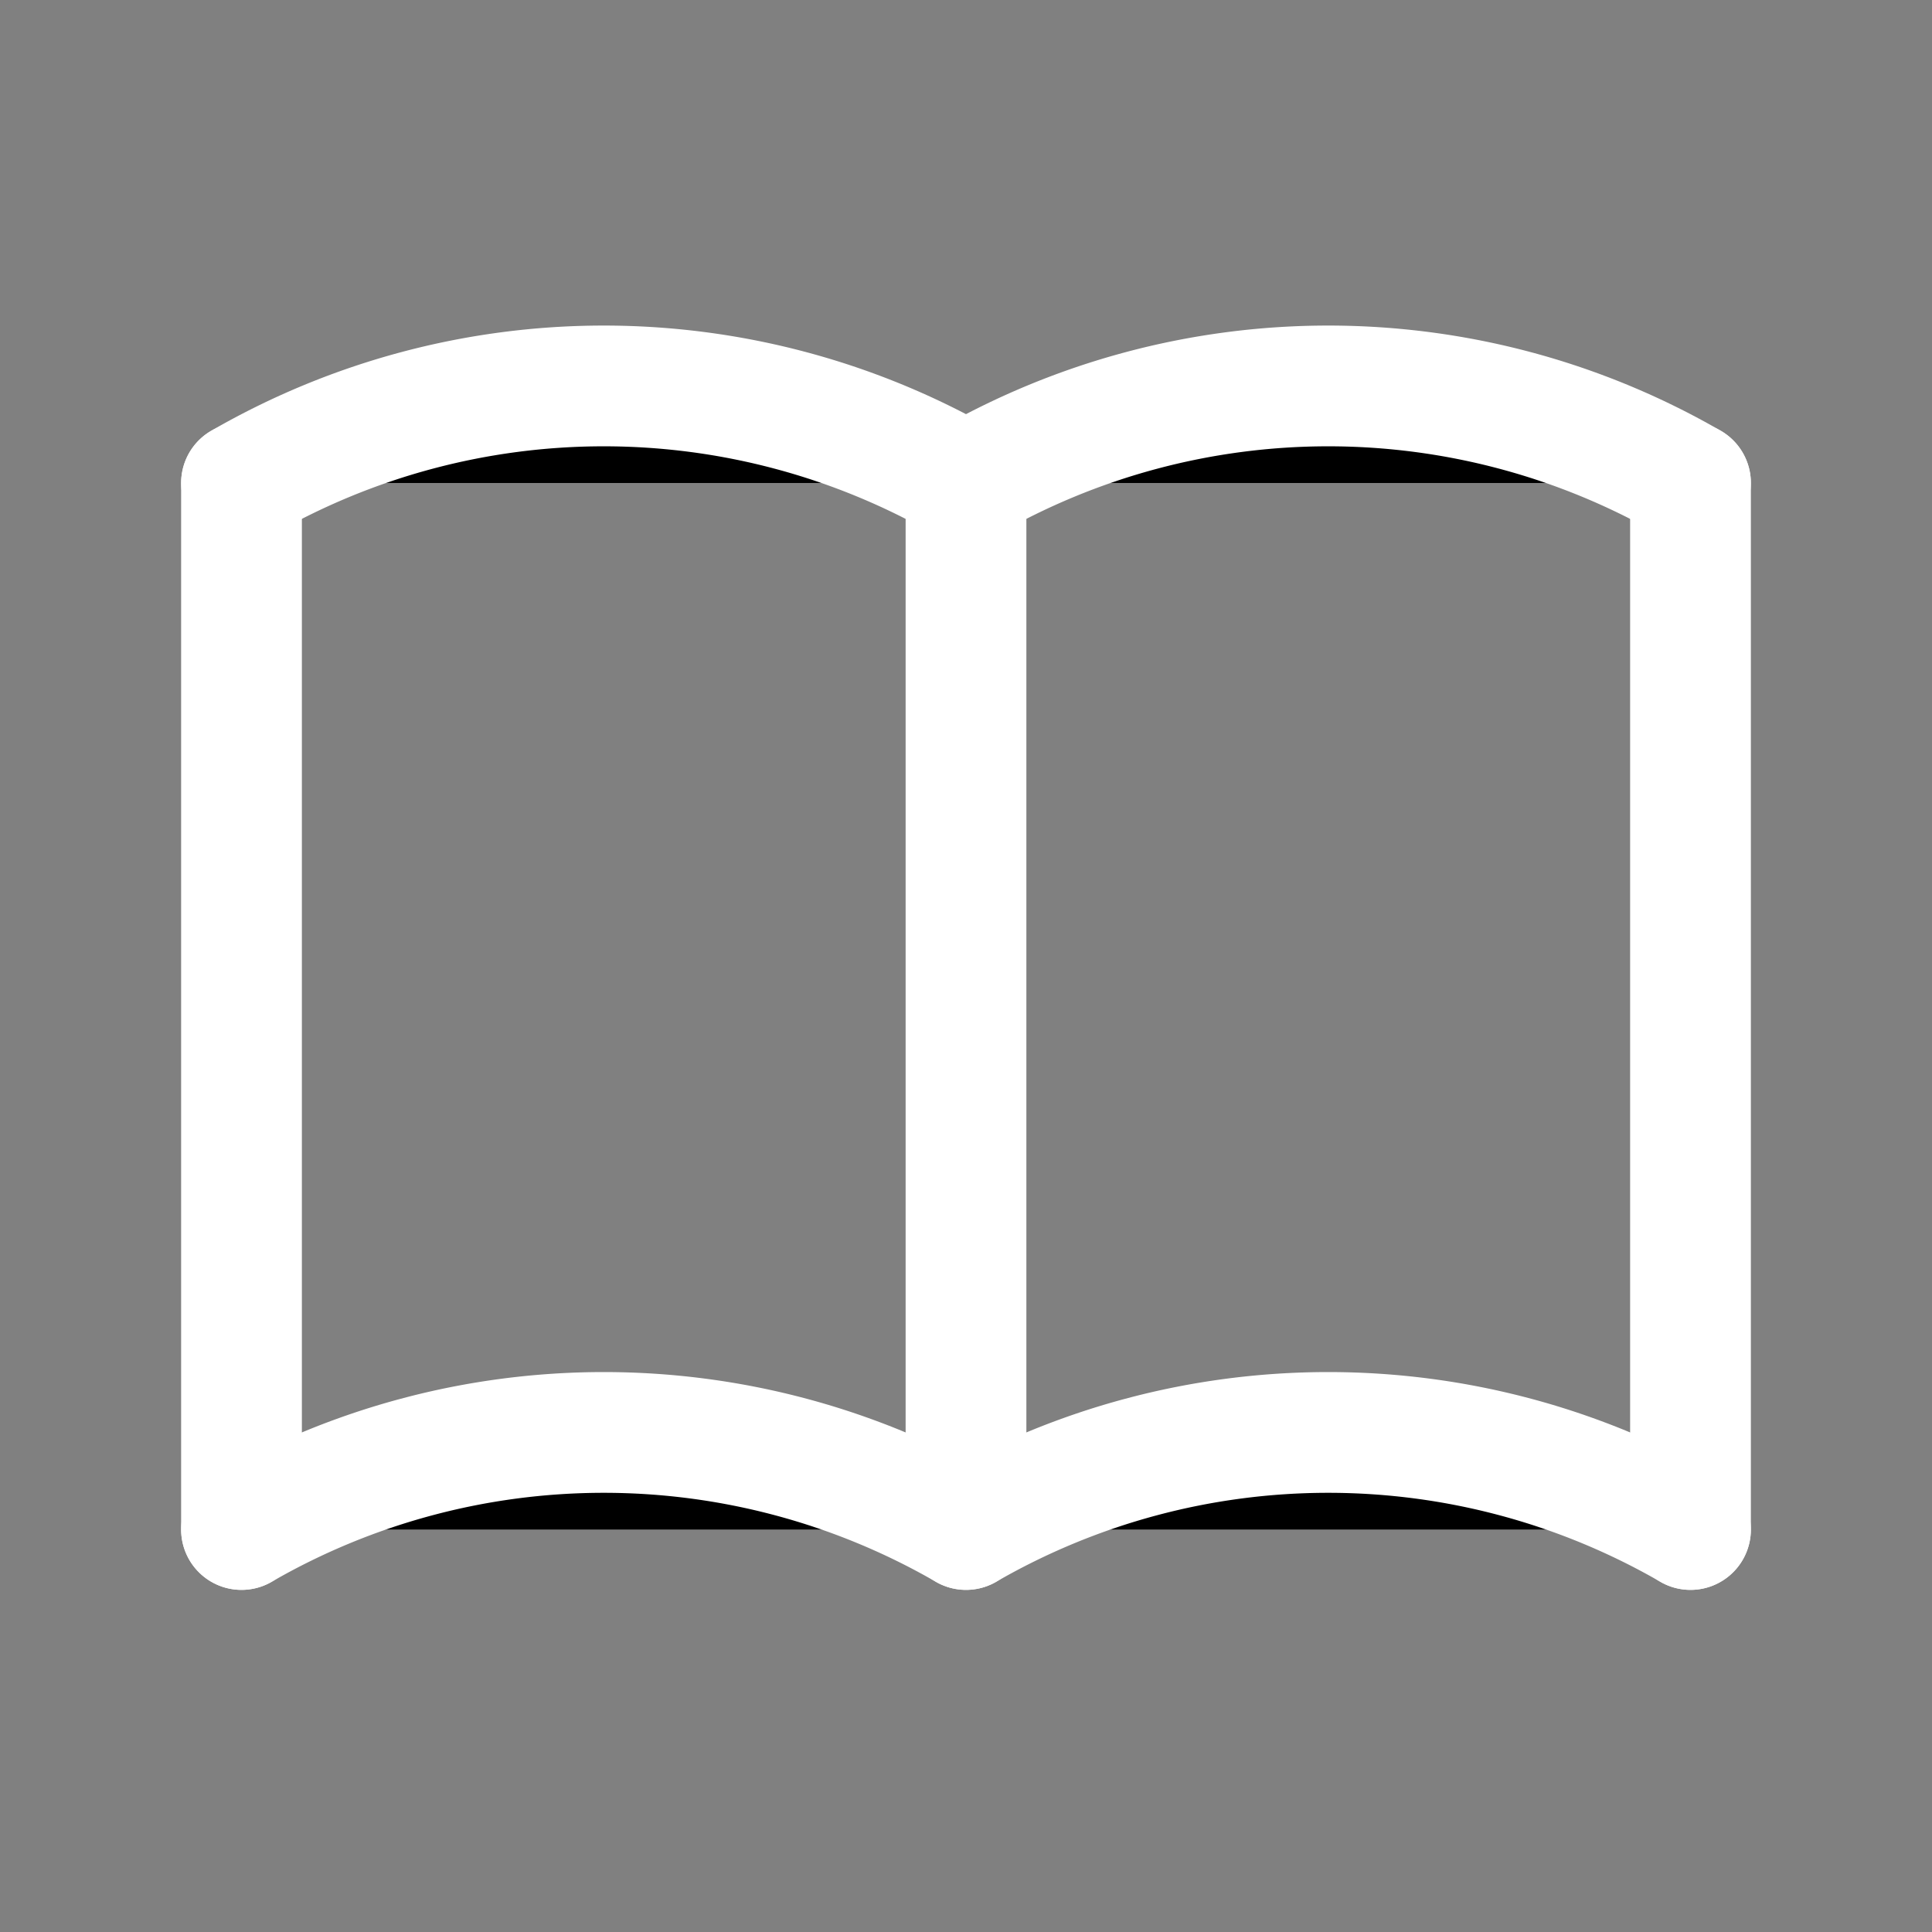
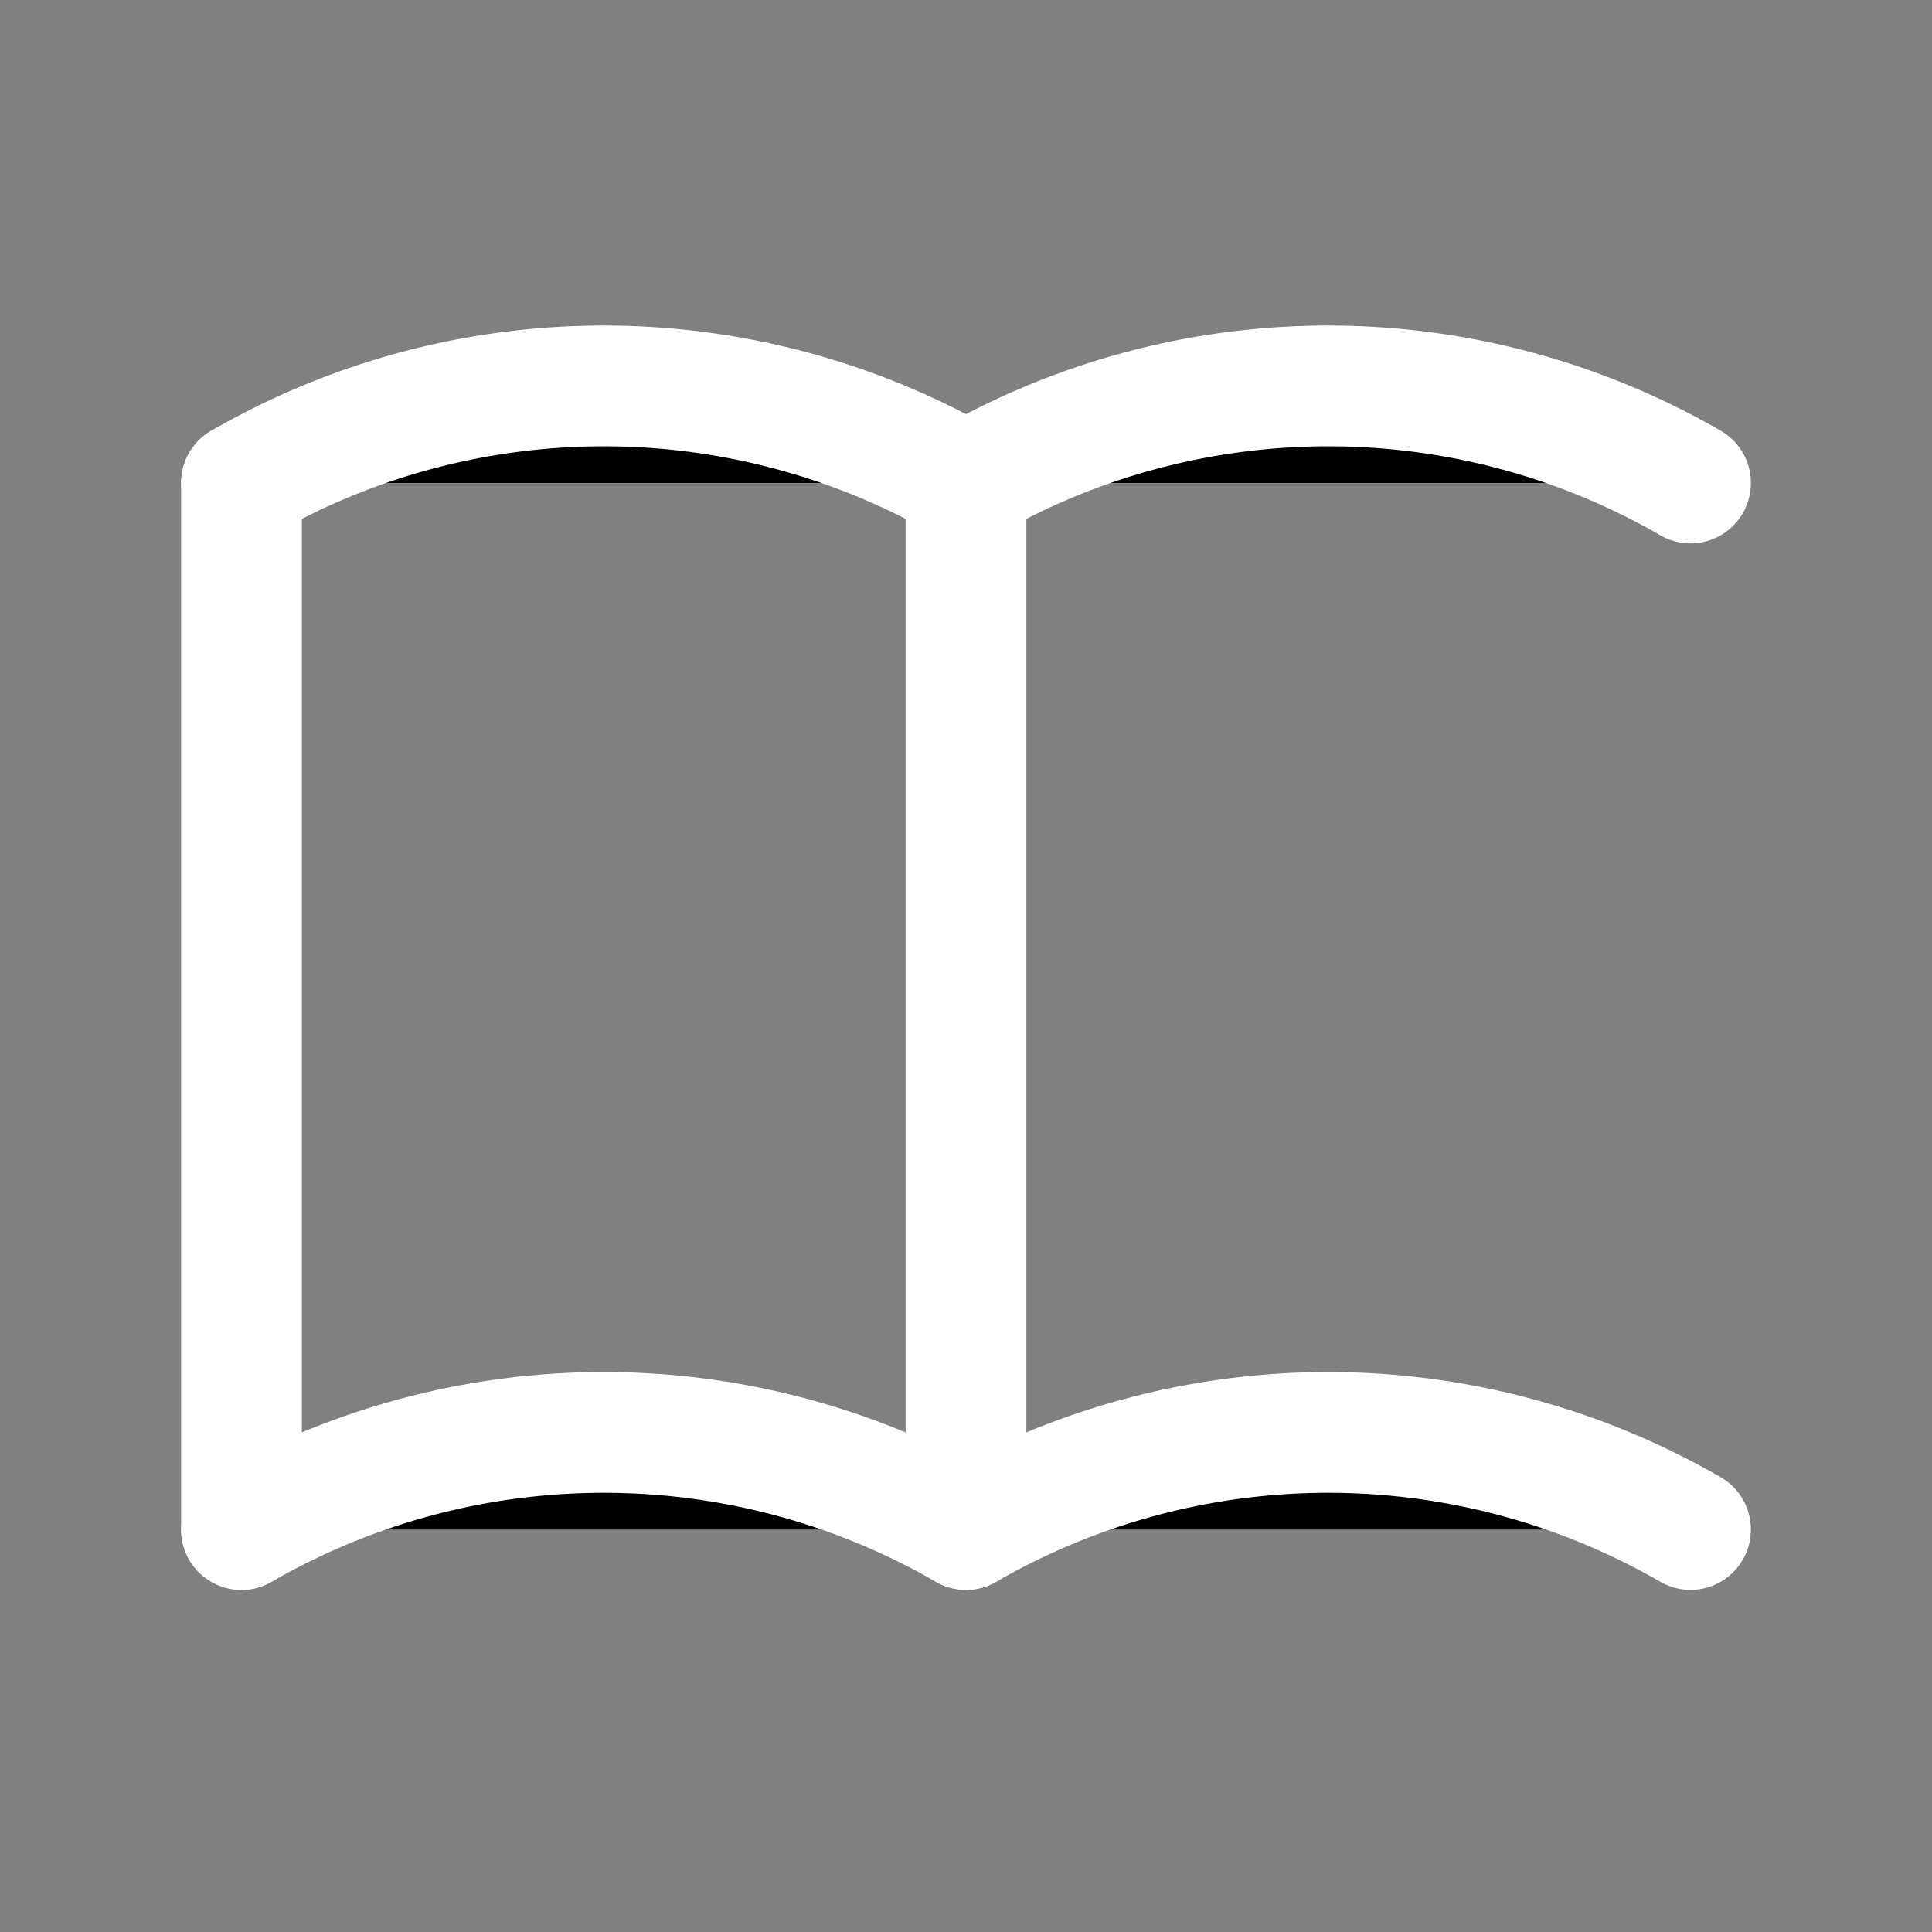
<svg xmlns="http://www.w3.org/2000/svg" class="icon icon-tabler icon-tabler-book" width="48" height="48" viewBox="0 0 24 24" stroke-width="1.5" stroke="#ffffff" fill="none" stroke-linecap="round" stroke-linejoin="round">
  <rect x="0" y="0" width="24" height="24" fill="#808080" stroke="none" />
-   <path stroke="none" d="M0 0h24v24H0z" fill="none" />
+   <path stroke="none" d="M0 0h24H0z" fill="none" />
  <path d="M3 19a9 9 0 0 1 9 0a9 9 0 0 1 9 0" fill="#000000" />
  <path d="M3 6a9 9 0 0 1 9 0a9 9 0 0 1 9 0" fill="#000000" />
  <path d="M3 6l0 13" fill="#000000" />
  <path d="M12 6l0 13" fill="#000000" />
-   <path d="M21 6l0 13" fill="#000000" />
</svg>